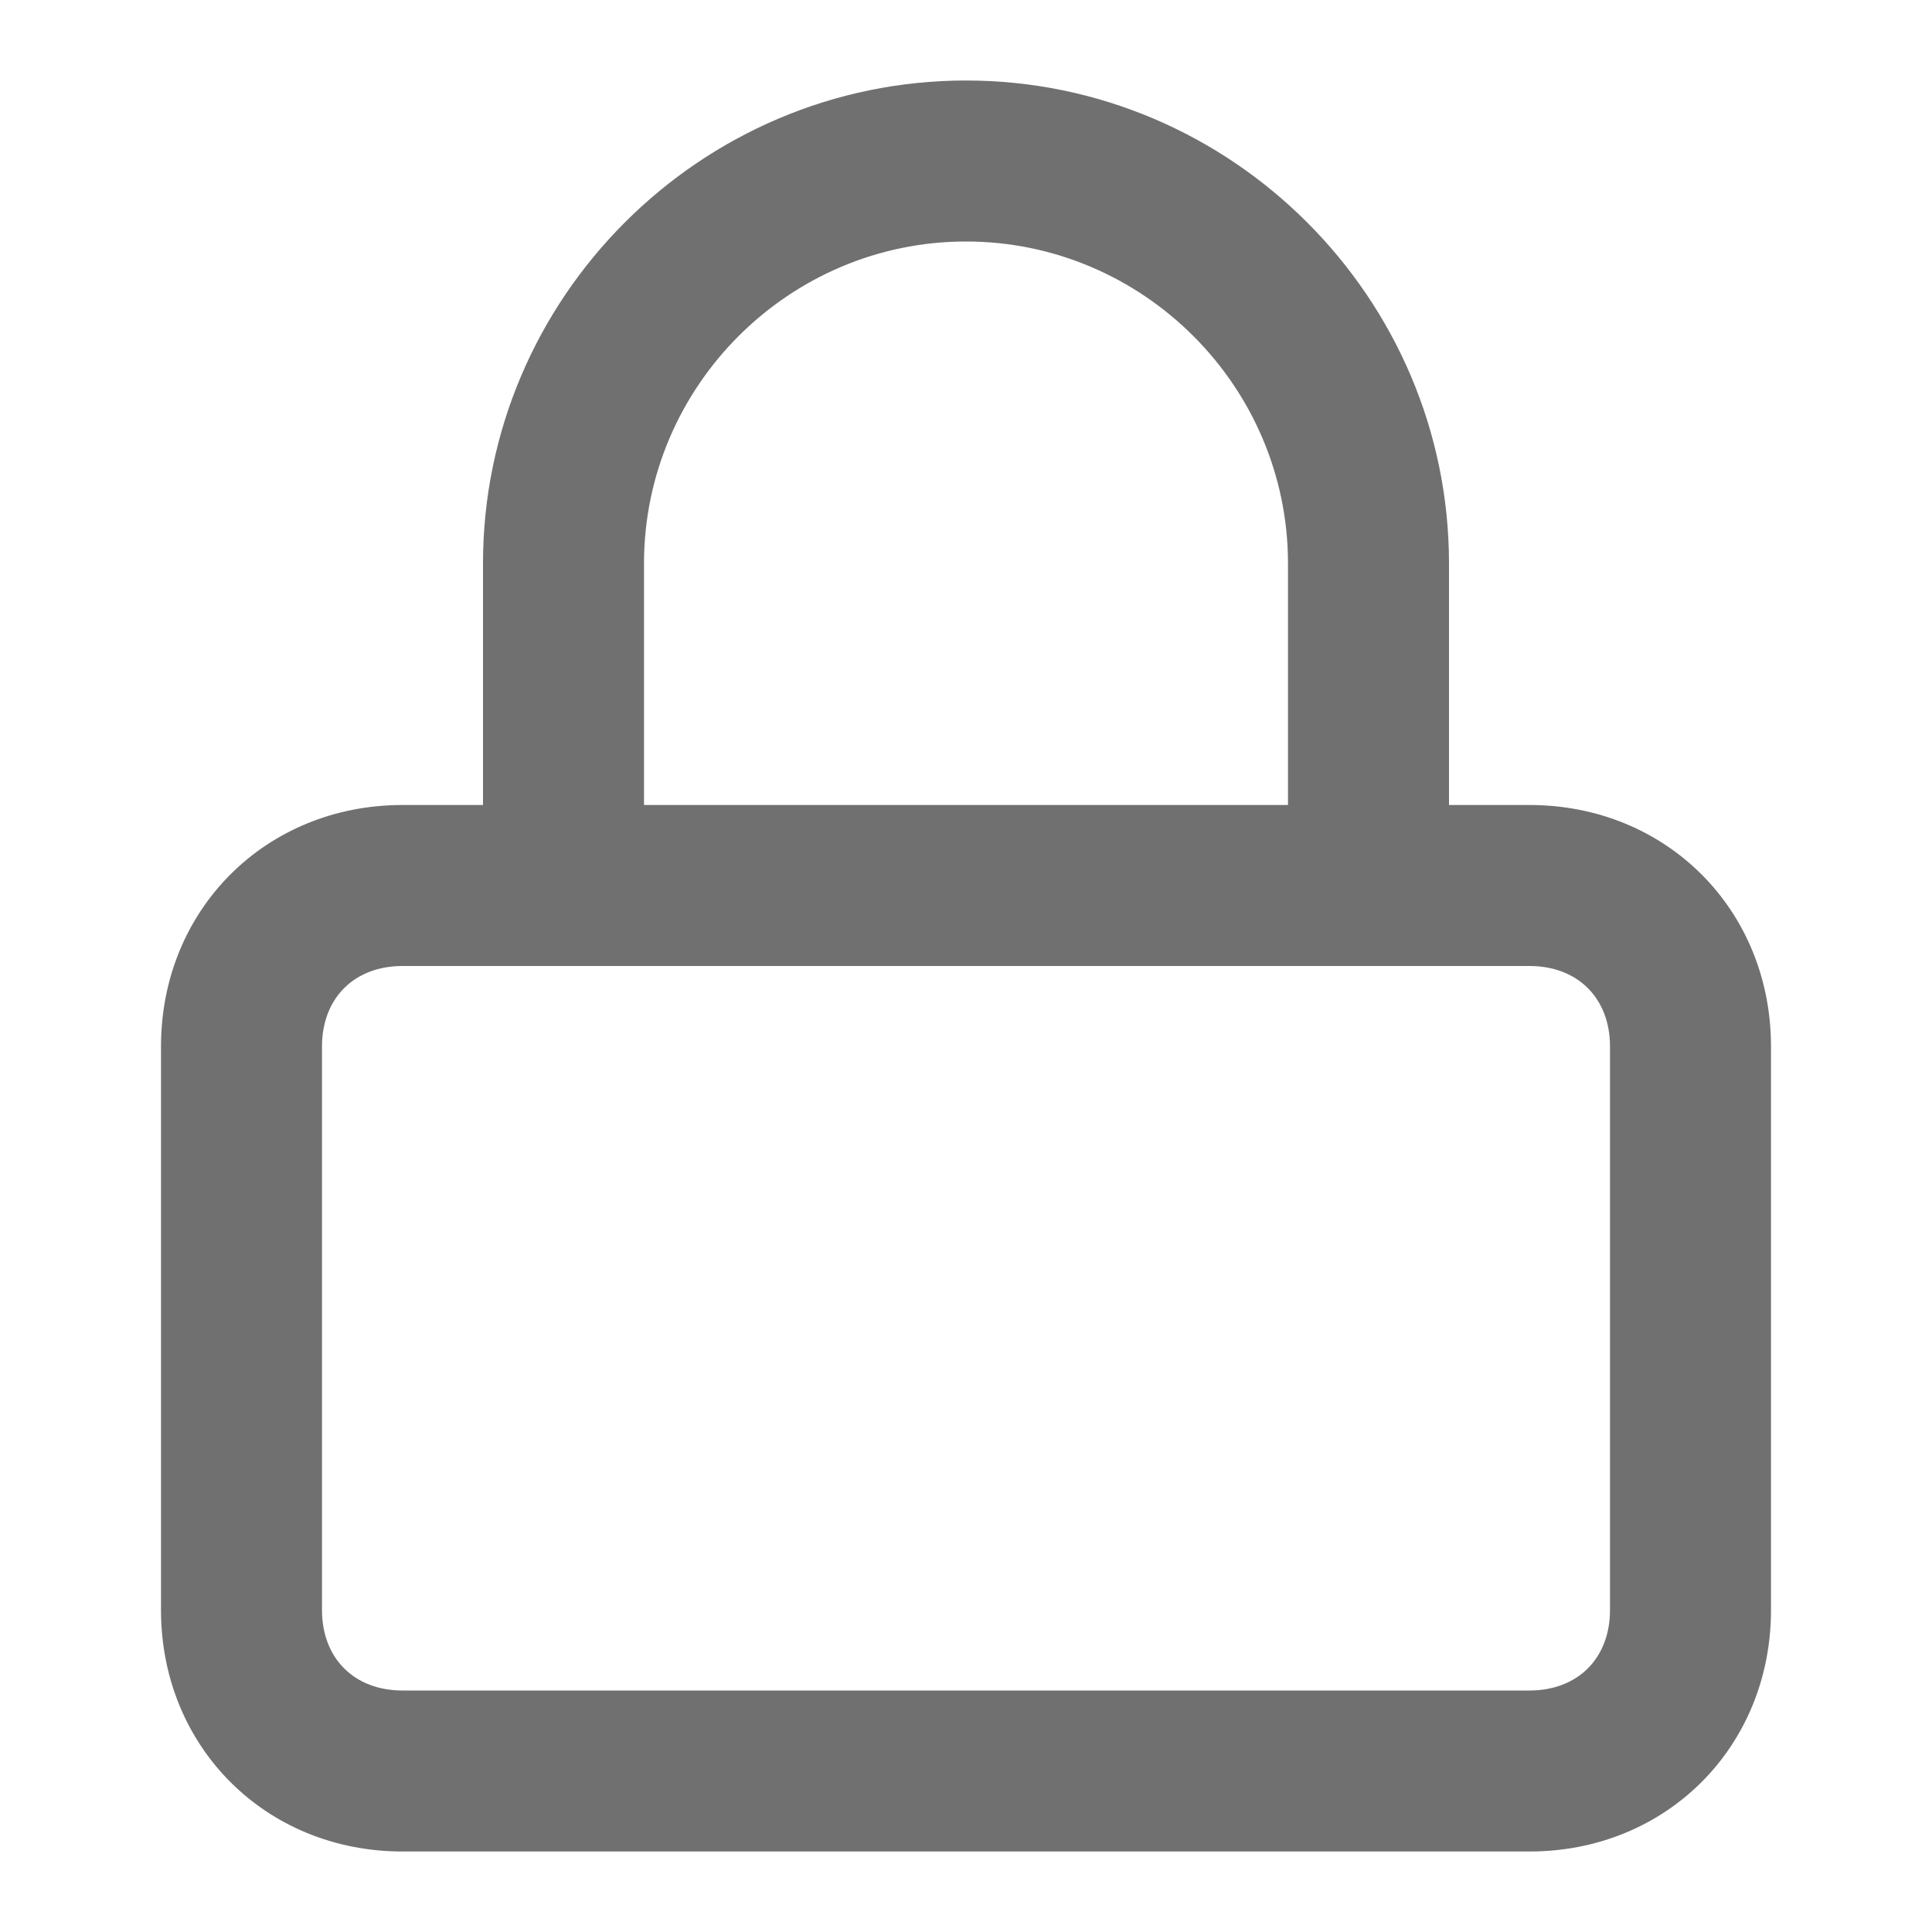
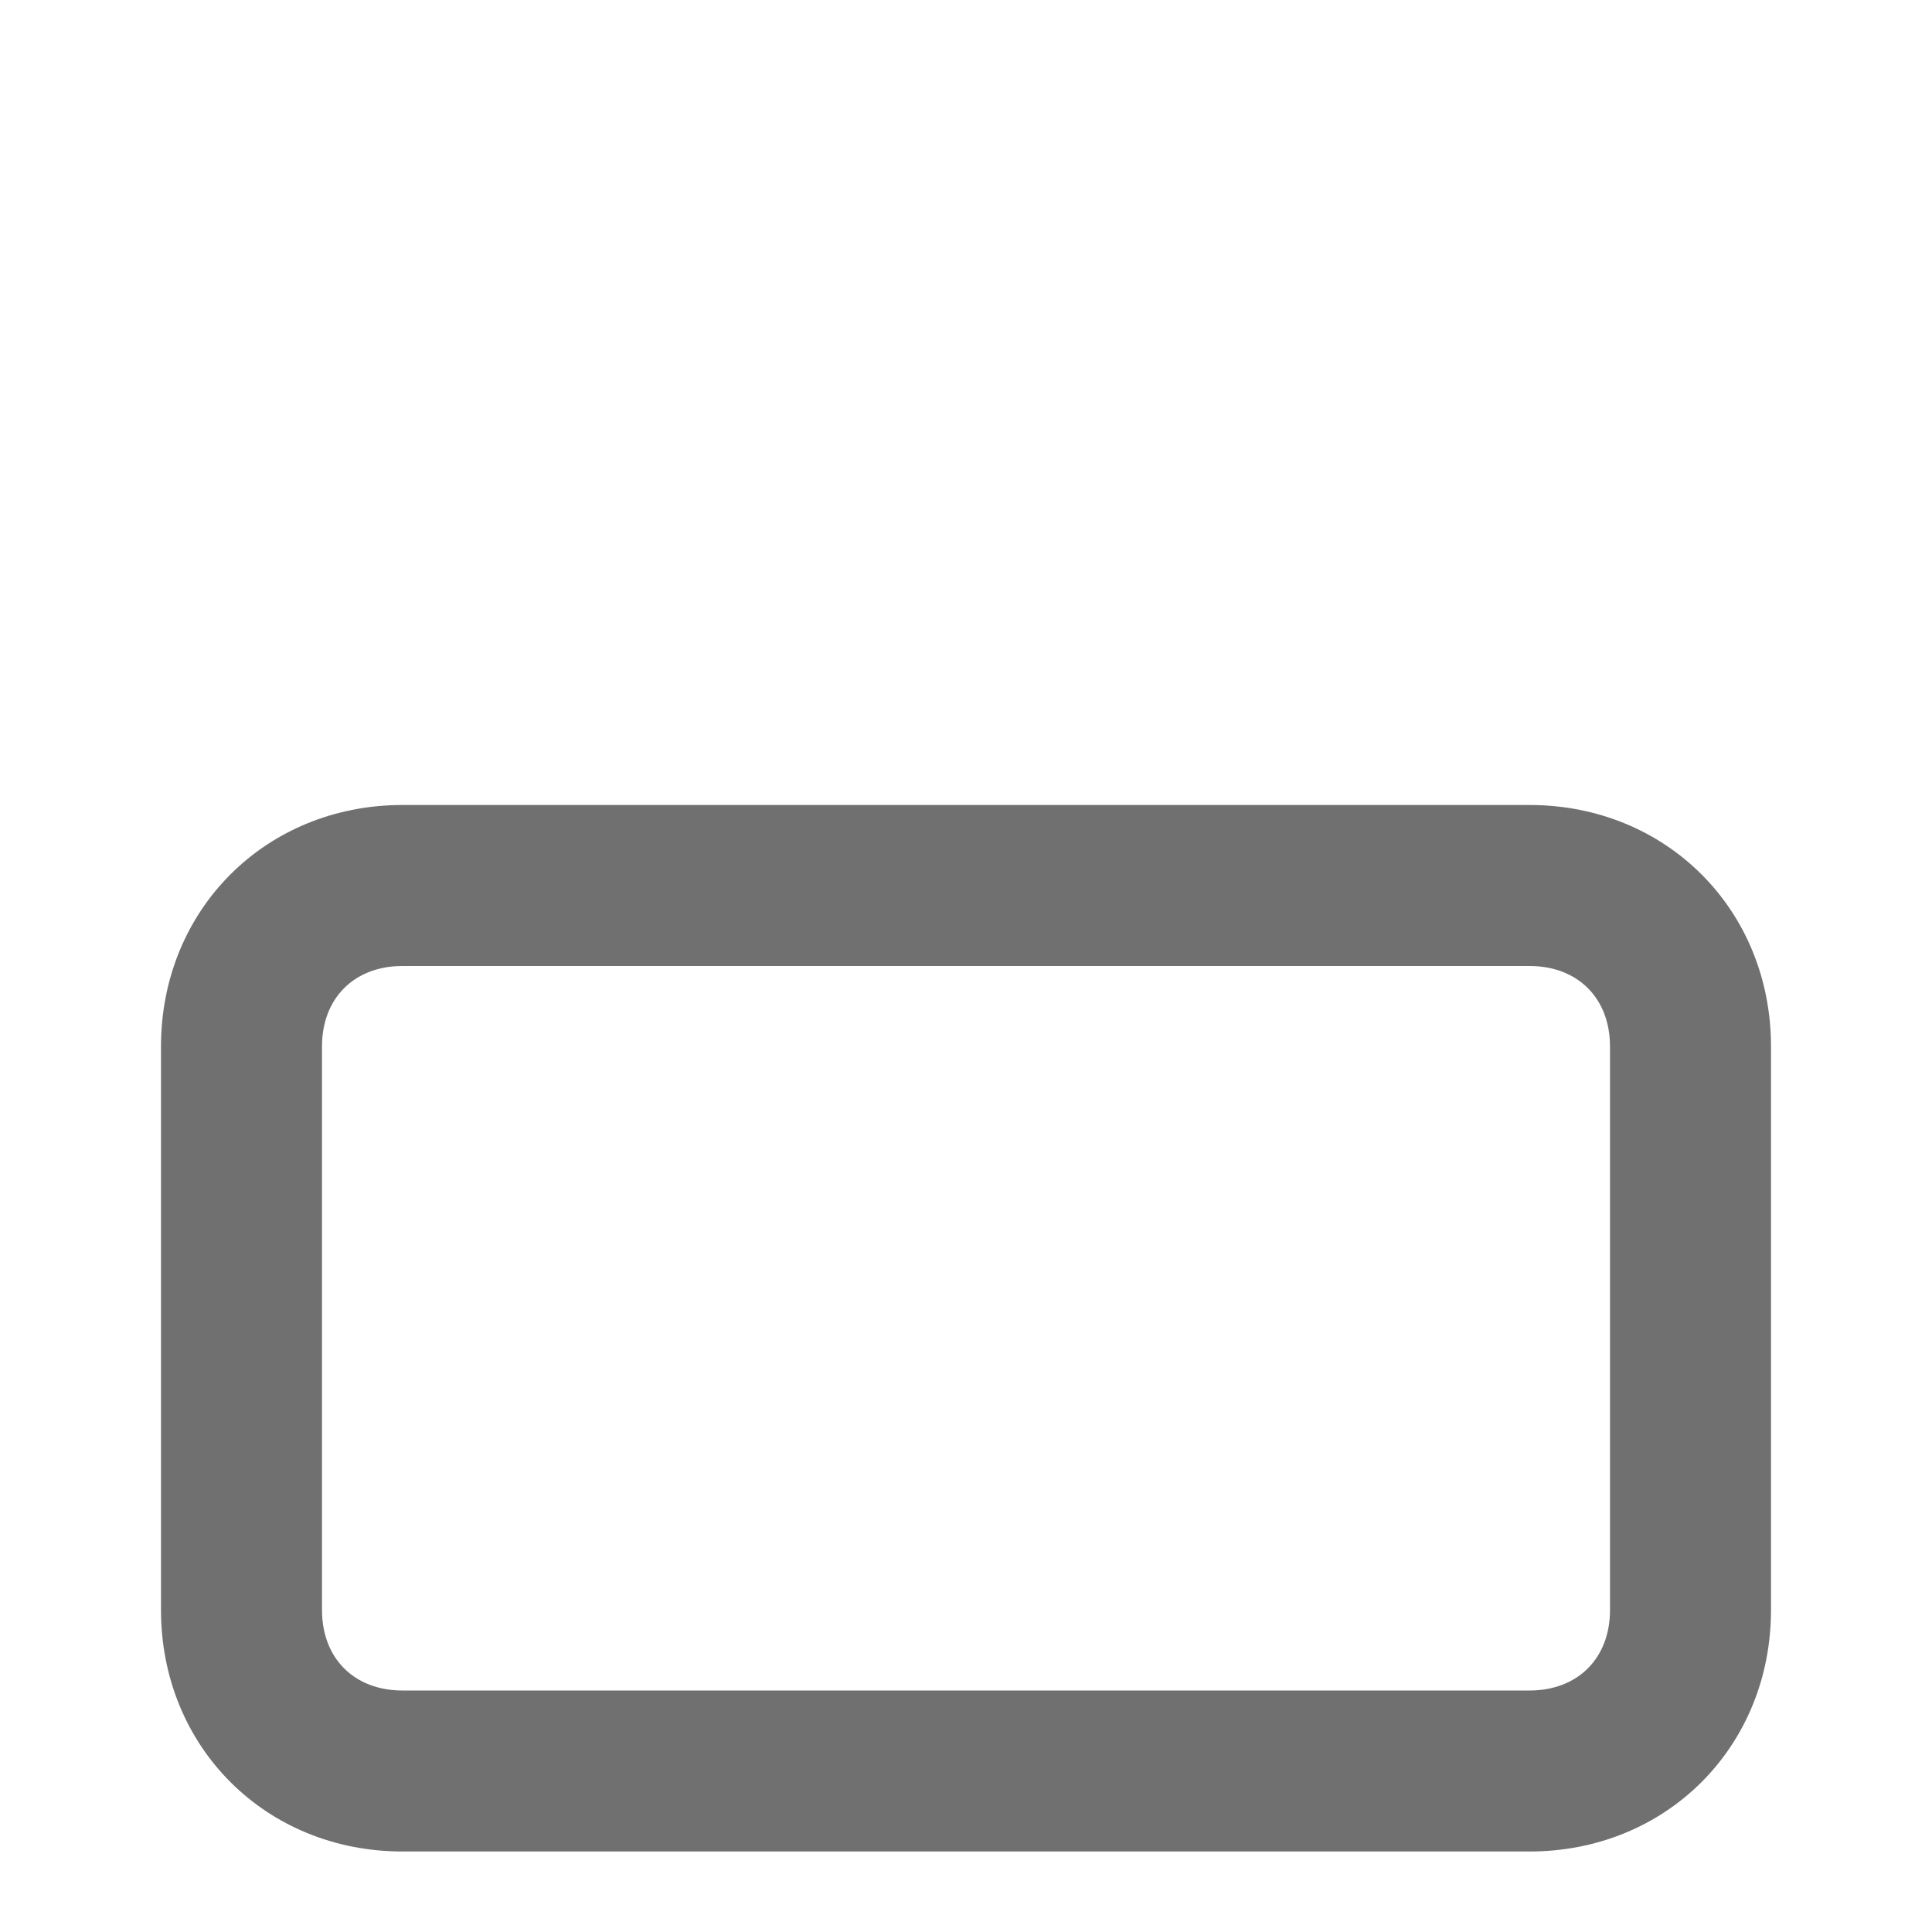
<svg xmlns="http://www.w3.org/2000/svg" t="1749629963962" class="icon" viewBox="0 0 1024 1024" version="1.1" p-id="19297" width="200" height="200">
  <path d="M810.667 981.333H213.333c-72.533 0-128-55.467-128-128v-298.667c0-72.533 55.467-128 128-128h597.333c72.533 0 128 55.467 128 128v298.667c0 72.533-55.467 128-128 128zM213.333 512c-25.6 0-42.667 17.067-42.667 42.667v298.667c0 25.6 17.067 42.667 42.667 42.667h597.333c25.6 0 42.667-17.067 42.667-42.667v-298.667c0-25.6-17.067-42.667-42.667-42.667H213.333z" p-id="19298" fill="#707070" />
-   <path d="M725.333 512c-25.6 0-42.667-17.067-42.667-42.667V298.667c0-93.867-76.8-170.667-170.667-170.667S341.333 204.8 341.333 298.667v170.667c0 25.6-17.067 42.667-42.667 42.667s-42.667-17.067-42.667-42.667V298.667c0-140.8 115.2-256 256-256s256 115.2 256 256v170.667c0 25.6-17.067 42.667-42.667 42.667z" p-id="19299" fill="#707070" />
</svg>